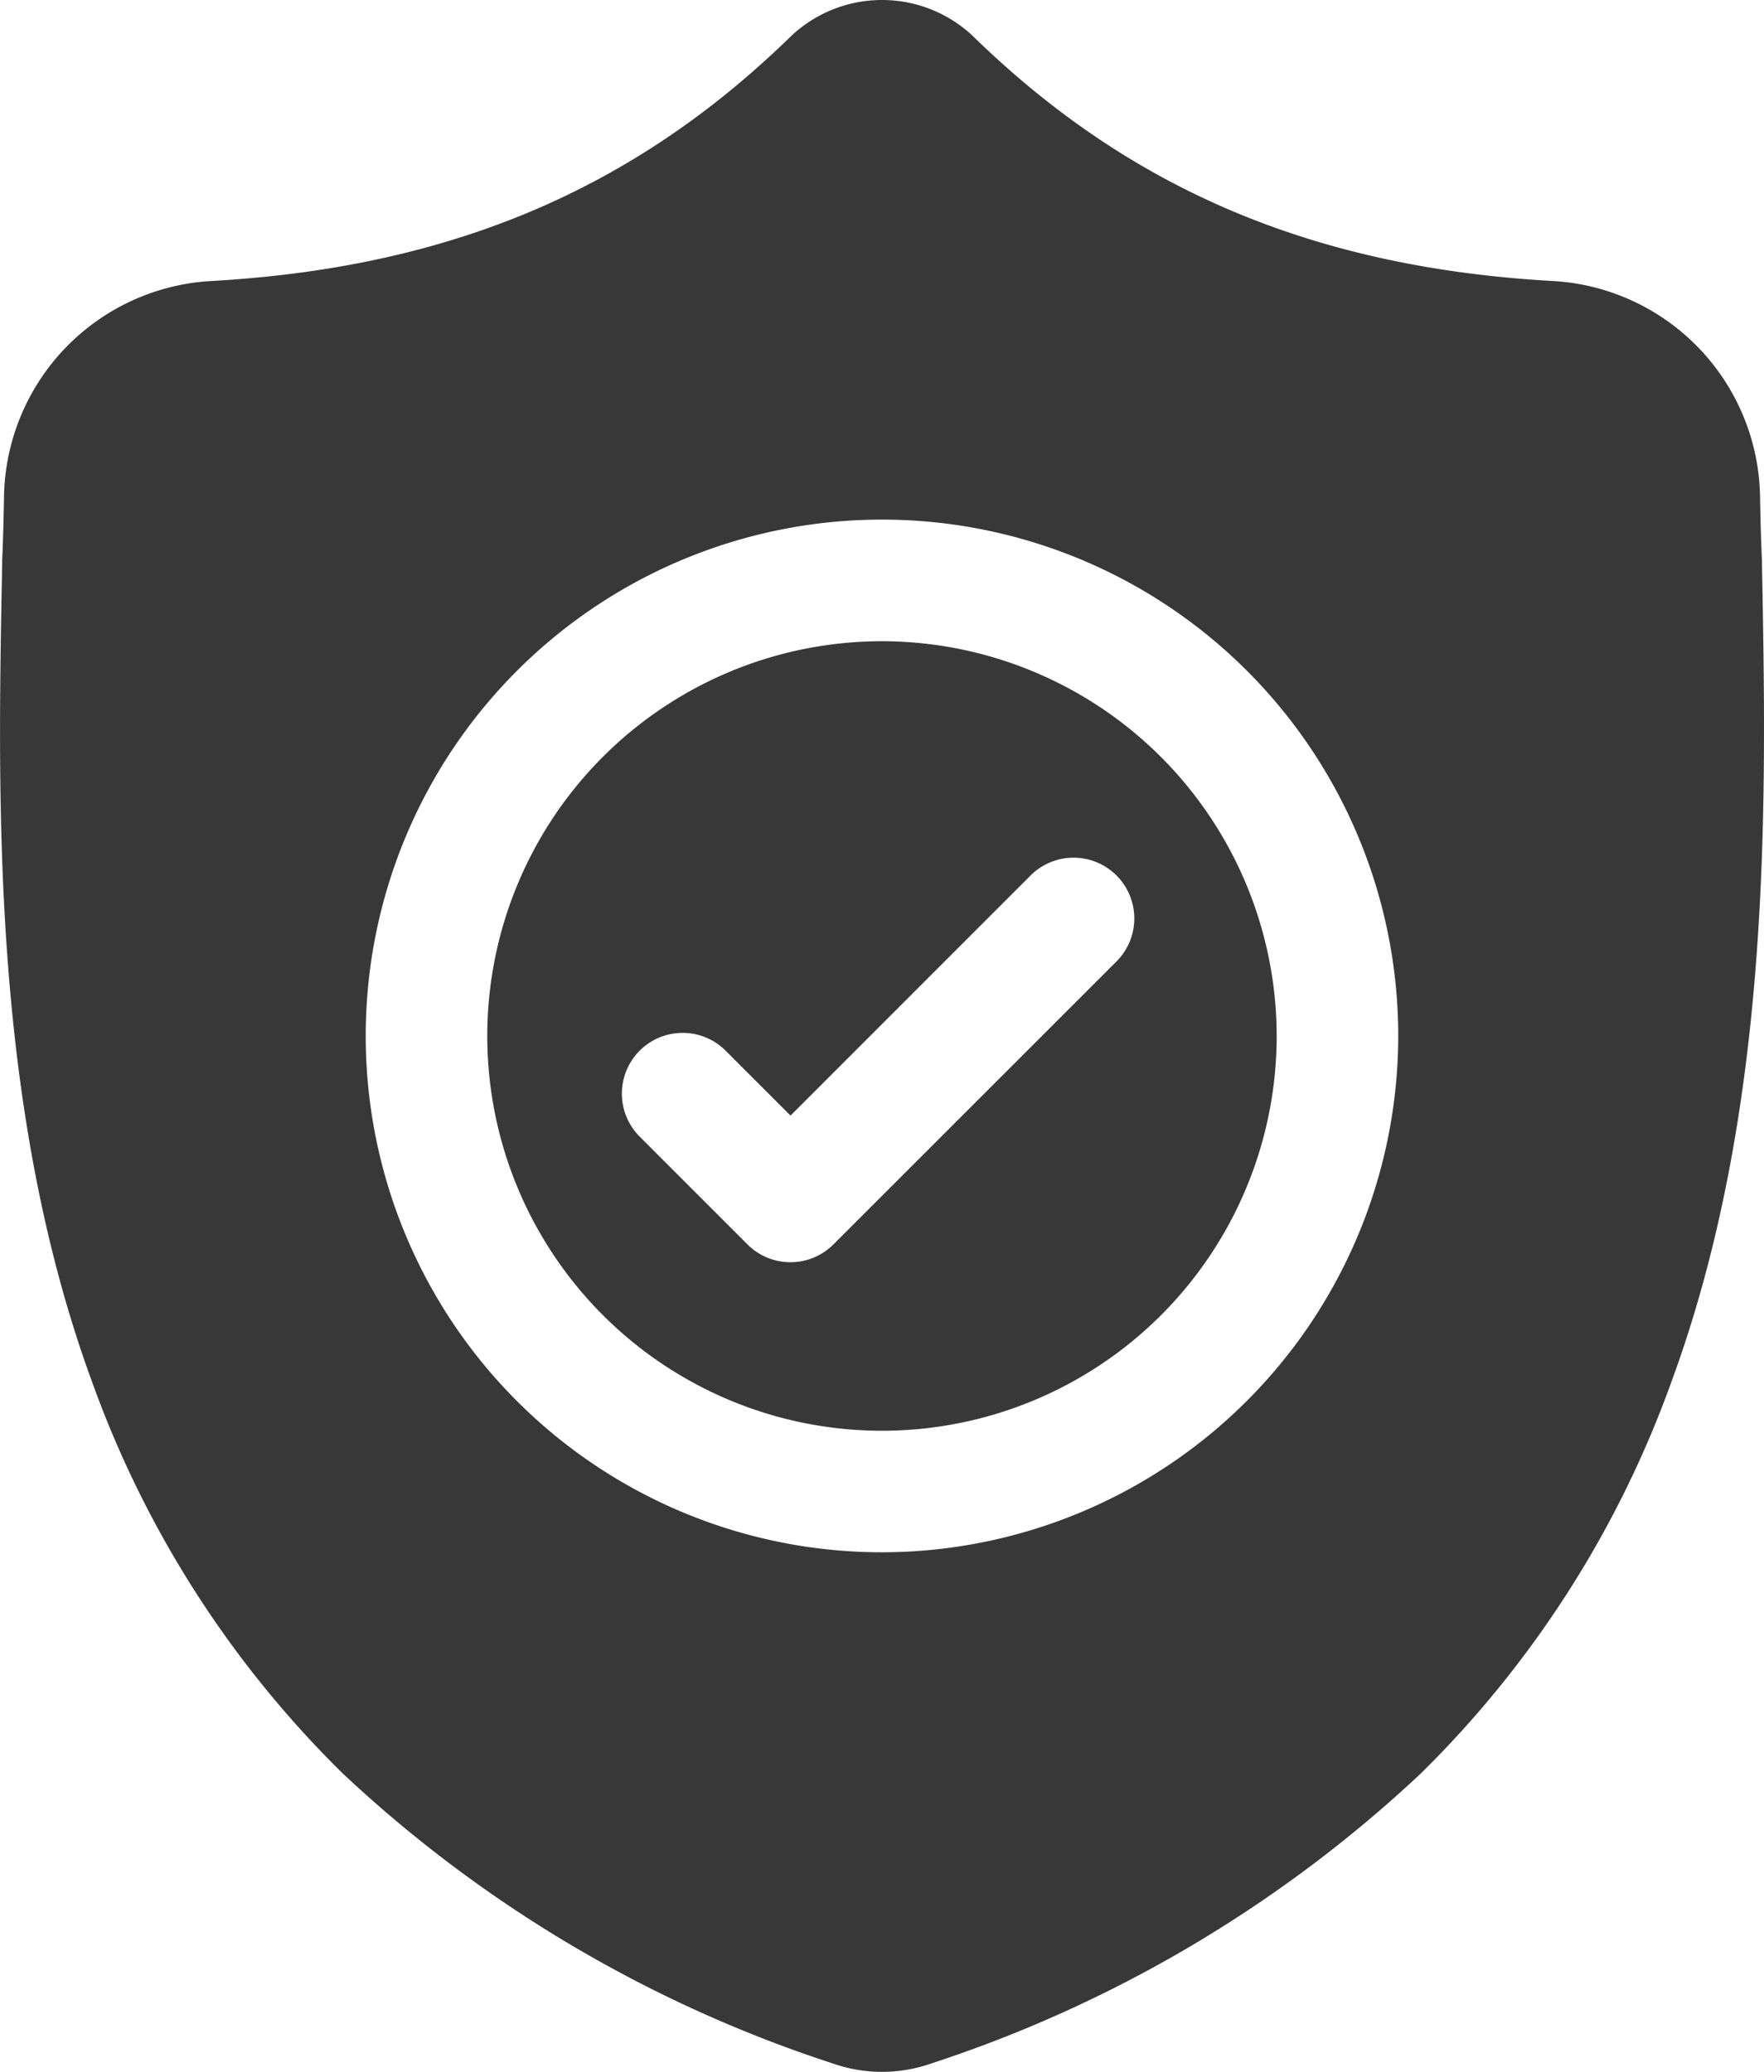
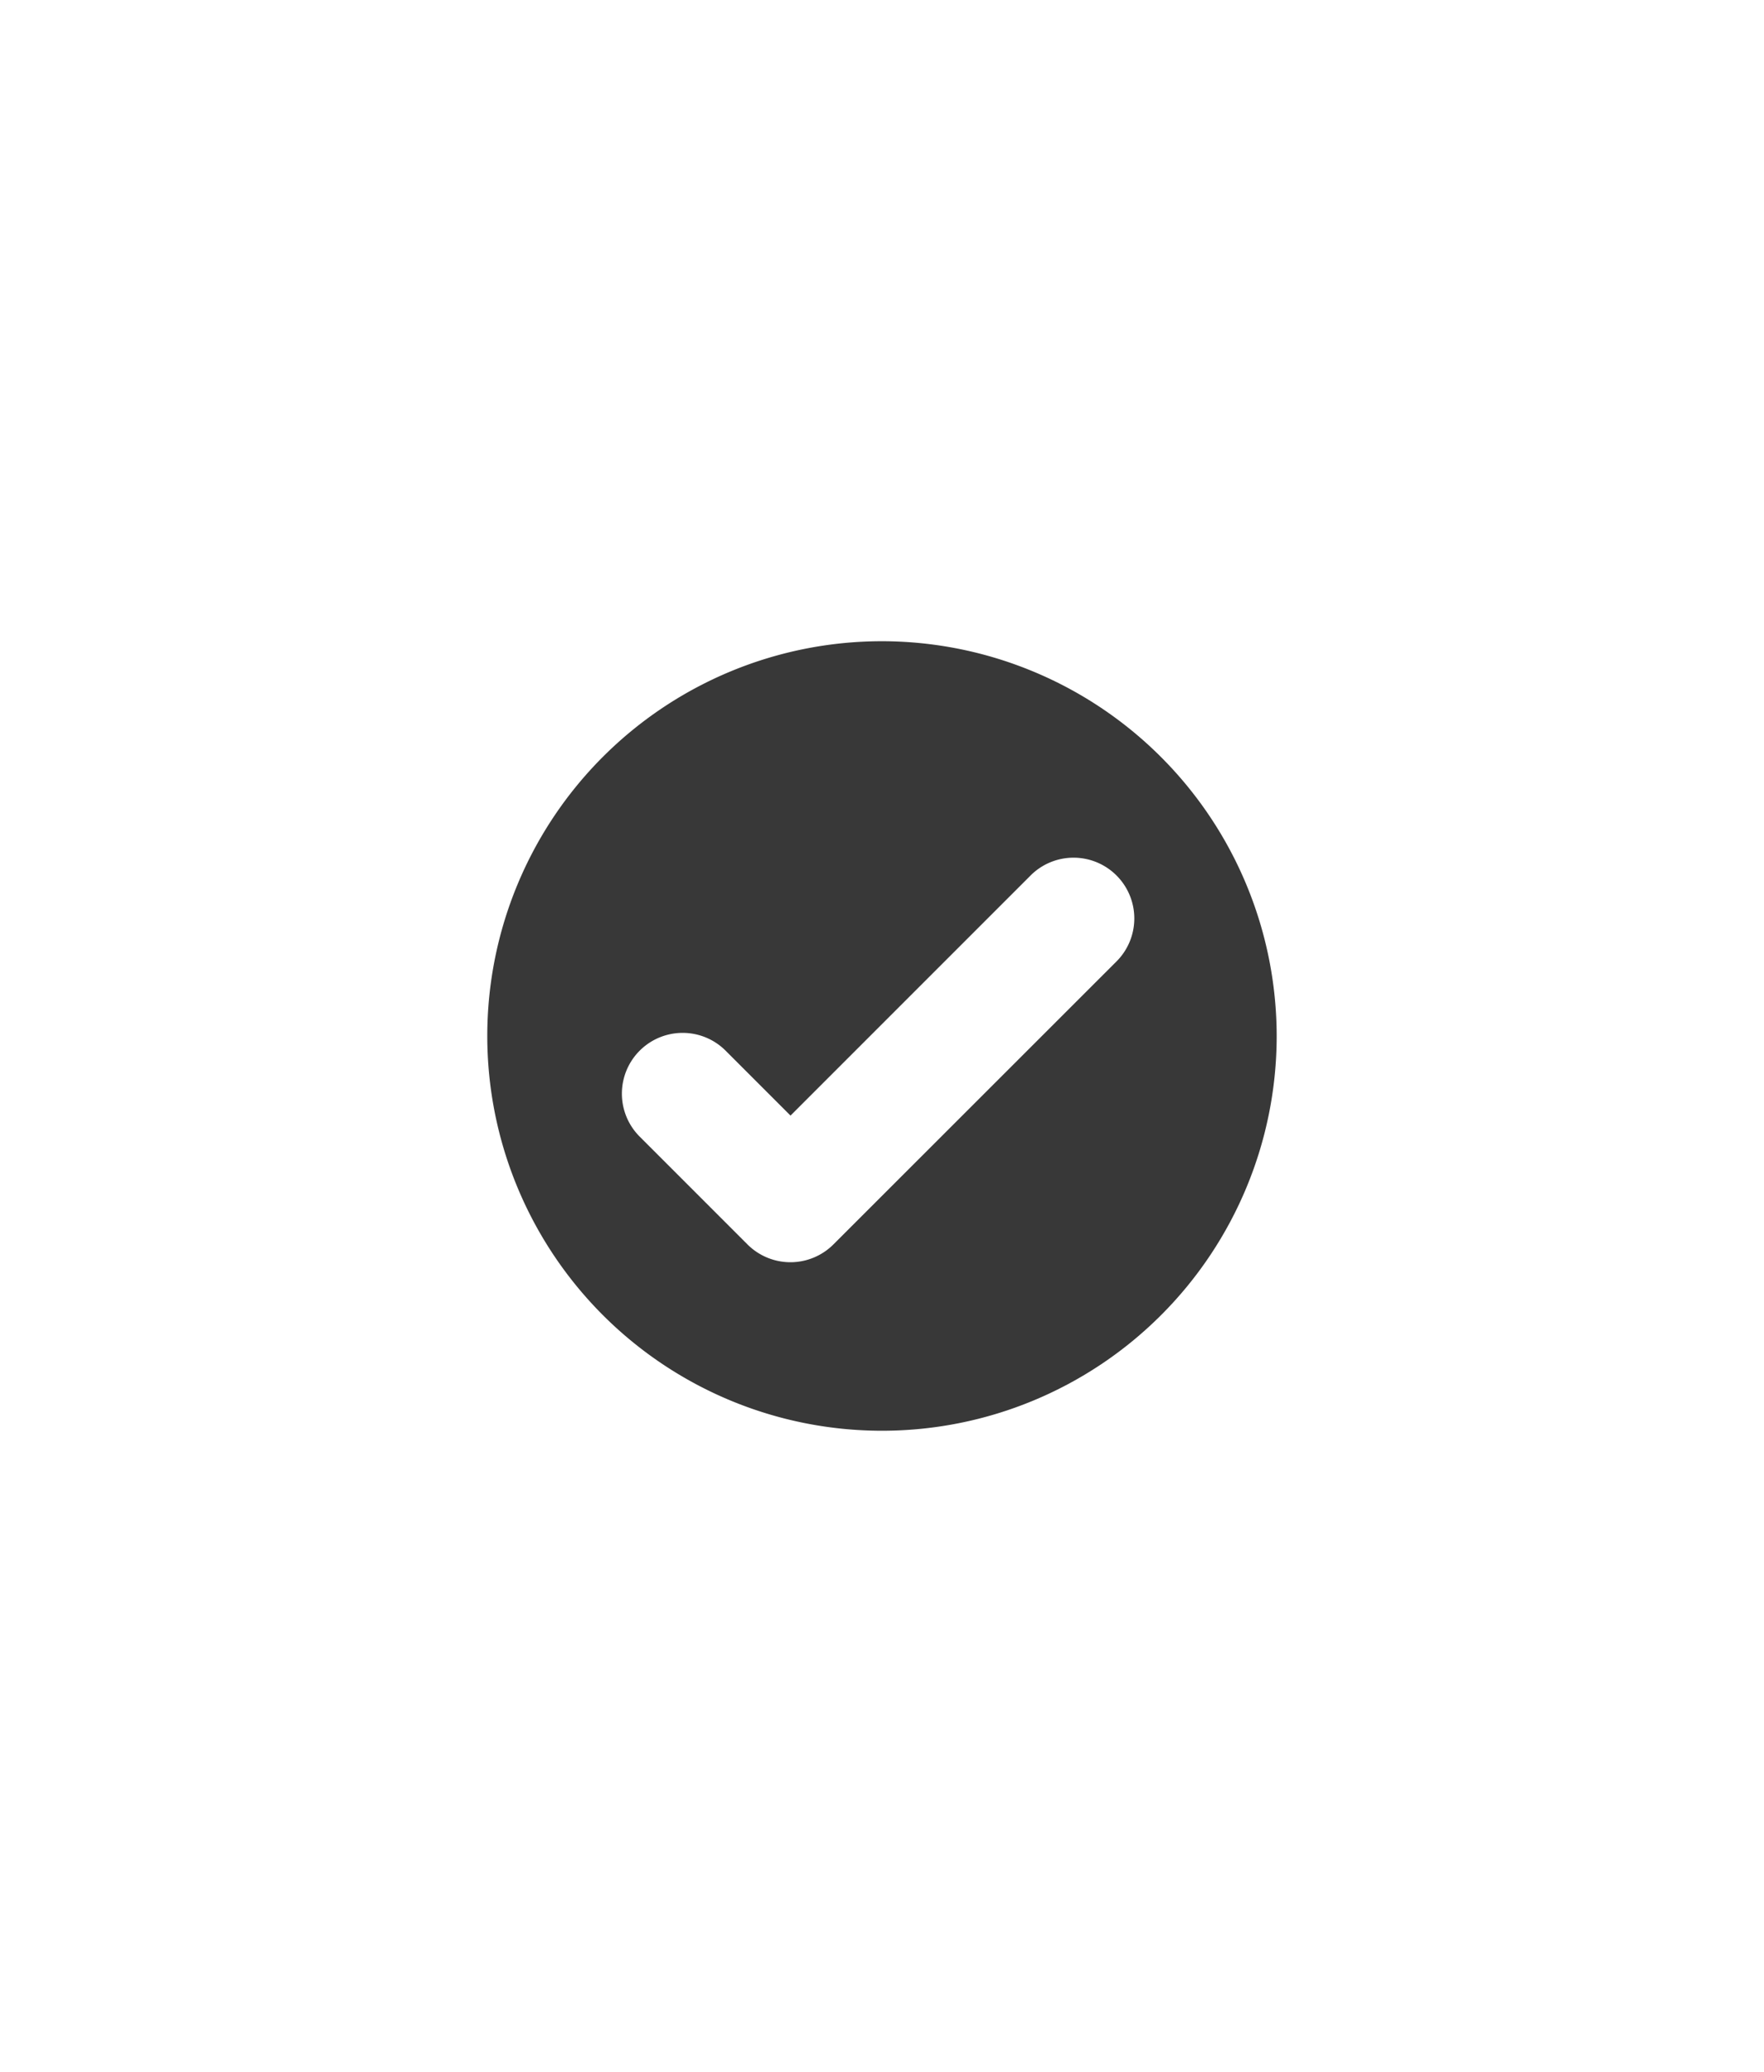
<svg xmlns="http://www.w3.org/2000/svg" width="48.715" height="57.207" viewBox="0 0 48.715 57.207">
  <g id="surface1" transform="translate(0 0.001)">
    <path id="Path_3710" data-name="Path 3710" d="M131.341,158.457a10.9,10.9,0,1,0,10.9,10.9A10.912,10.912,0,0,0,131.341,158.457Zm6.471,8.847L130,175.112a1.678,1.678,0,0,1-2.374,0l-2.984-2.984a1.678,1.678,0,0,1,2.373-2.373l1.8,1.8,6.622-6.622a1.678,1.678,0,1,1,2.373,2.373Zm0,0" transform="translate(-106.984 -140.753)" fill="#383838" />
-     <path id="Path_3711" data-name="Path 3711" d="M48.658,15.521l0-.044c-.025-.549-.041-1.131-.052-1.778A6.063,6.063,0,0,0,42.9,7.759C36.319,7.392,31.231,5.247,26.883,1.01L26.846.974a3.661,3.661,0,0,0-4.976,0l-.037.035C17.486,5.247,12.4,7.392,5.82,7.759A6.063,6.063,0,0,0,.111,13.7C.1,14.341.085,14.923.06,15.476l0,.1C-.071,22.287-.229,30.634,2.563,38.21A28.808,28.808,0,0,0,9.474,48.975a36.154,36.154,0,0,0,13.525,8,4.19,4.19,0,0,0,.554.151,4.094,4.094,0,0,0,1.61,0,4.2,4.2,0,0,0,.557-.152,36.178,36.178,0,0,0,13.51-8A28.848,28.848,0,0,0,46.141,38.2C48.944,30.6,48.786,22.24,48.658,15.521ZM24.357,42.86A14.257,14.257,0,1,1,38.614,28.6,14.273,14.273,0,0,1,24.357,42.86Zm0,0" transform="translate(0 0)" fill="#383838" />
  </g>
</svg>